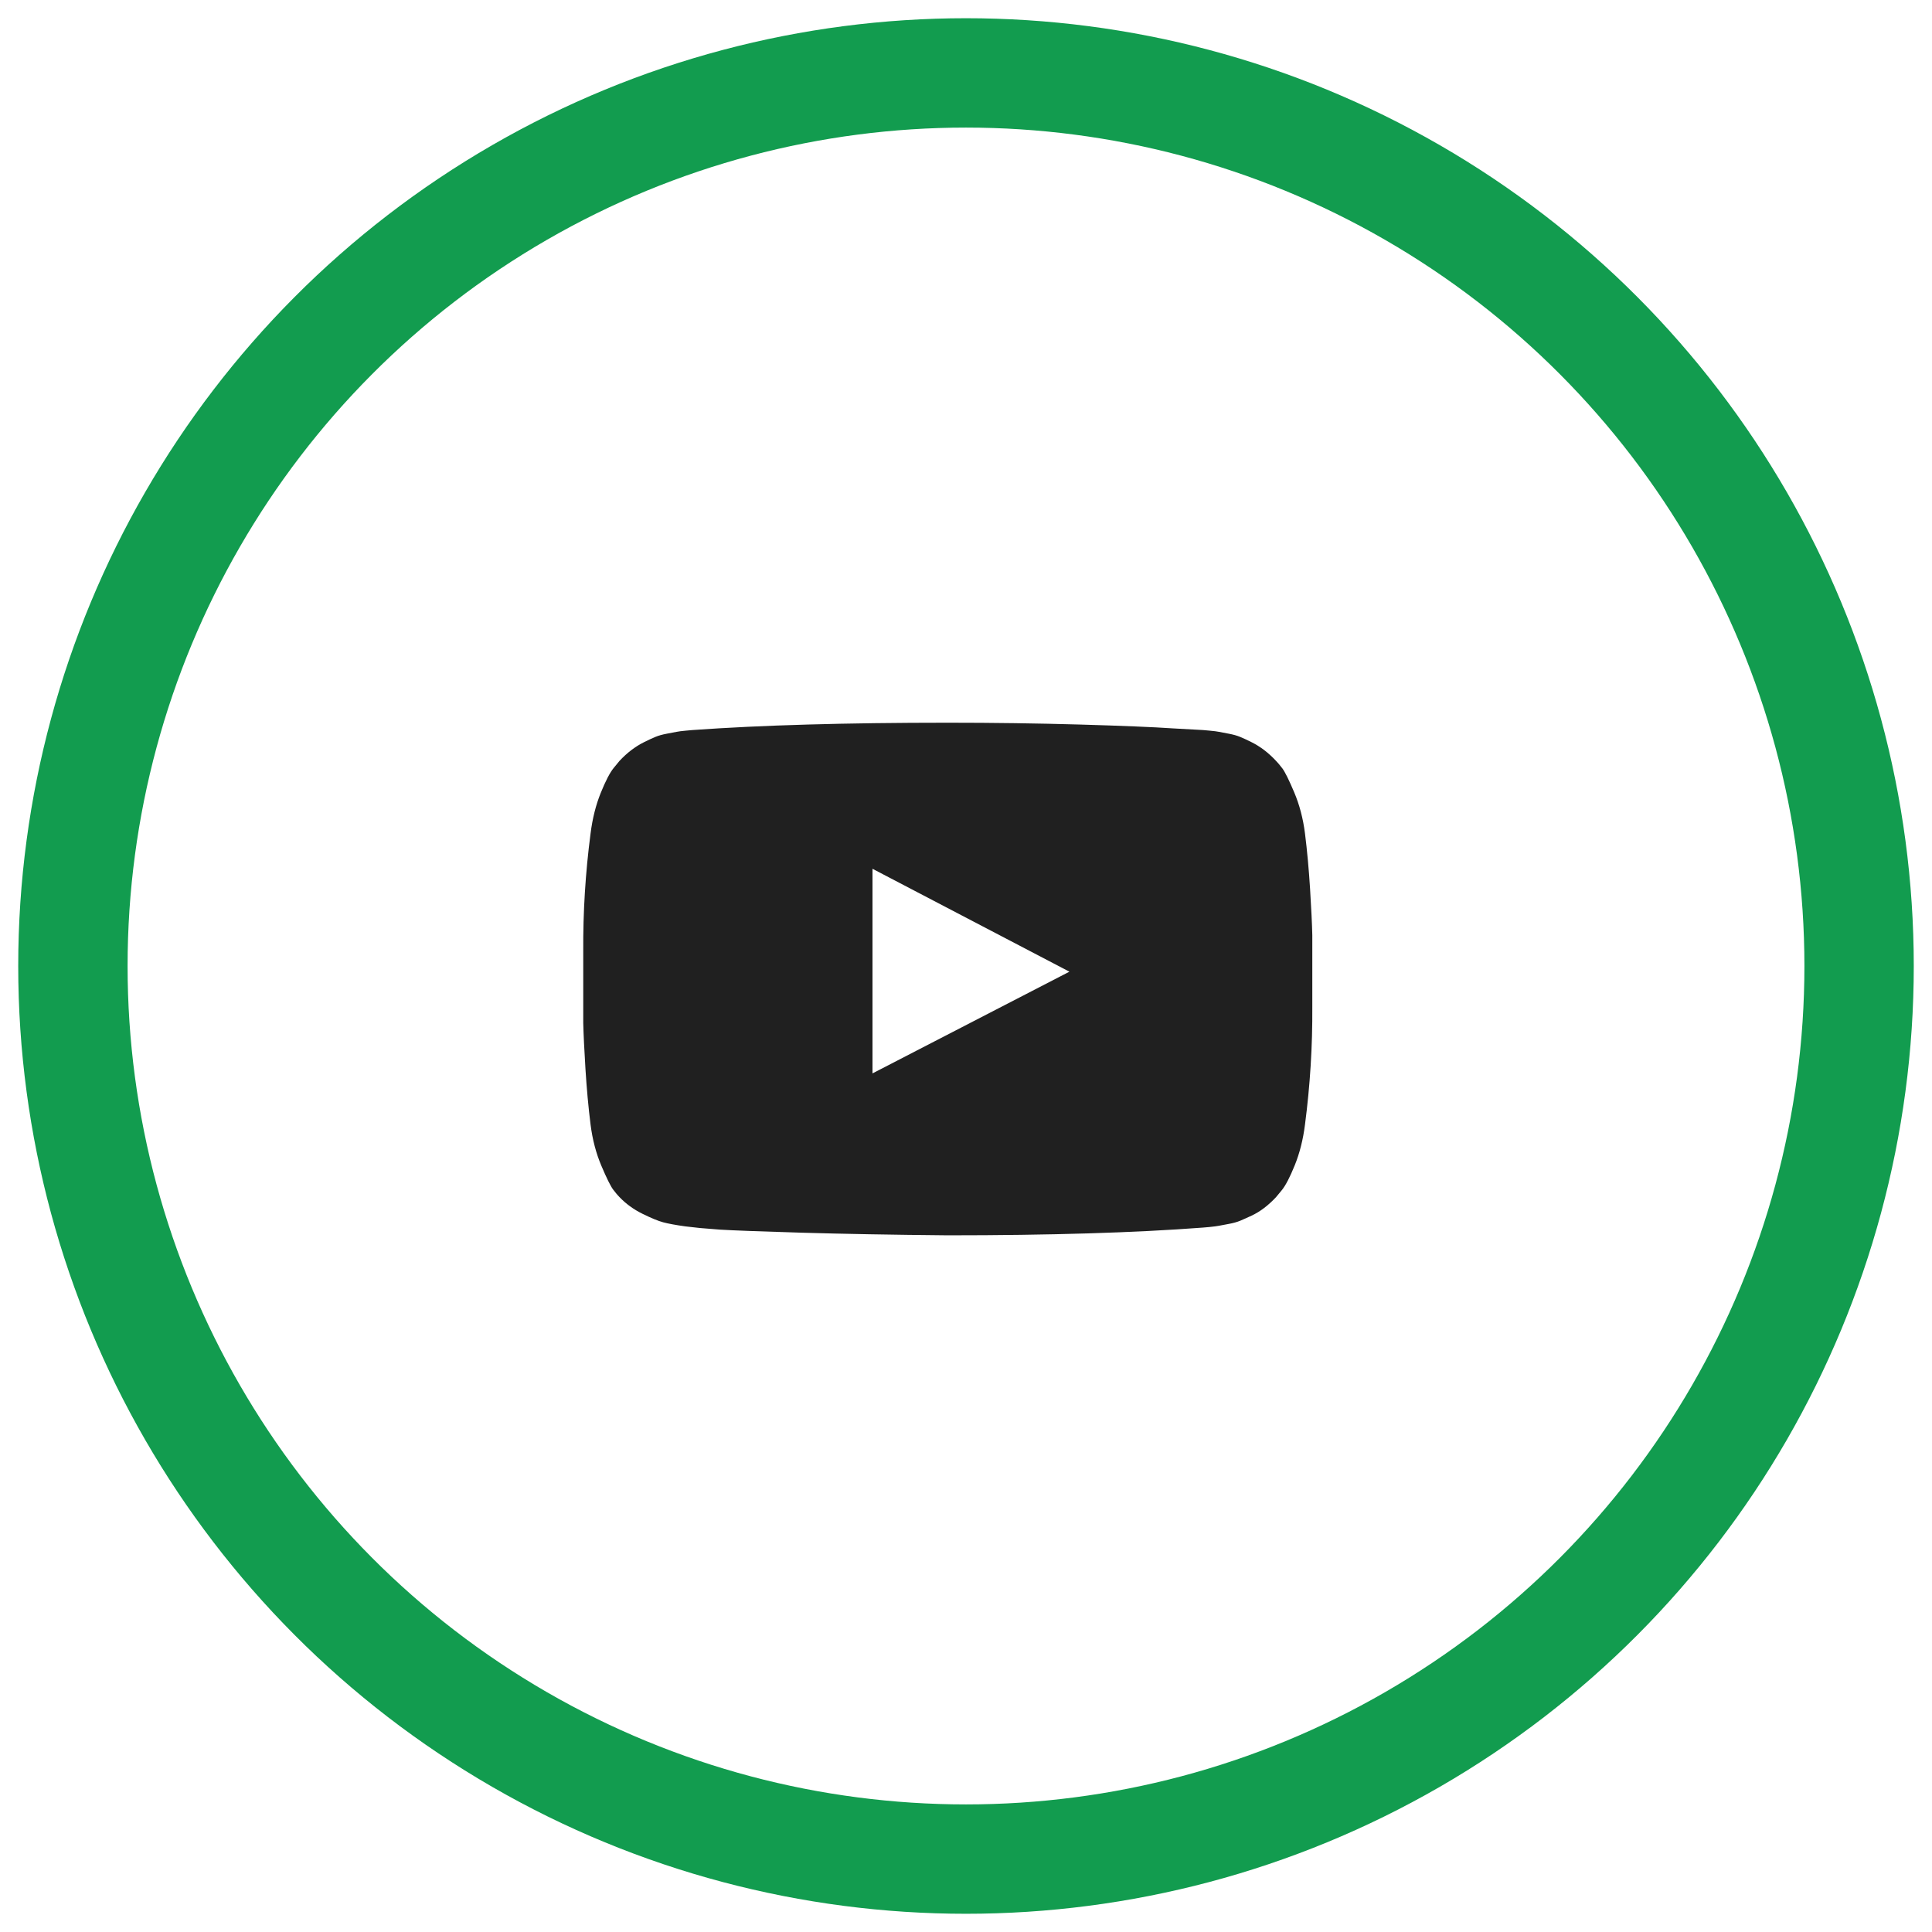
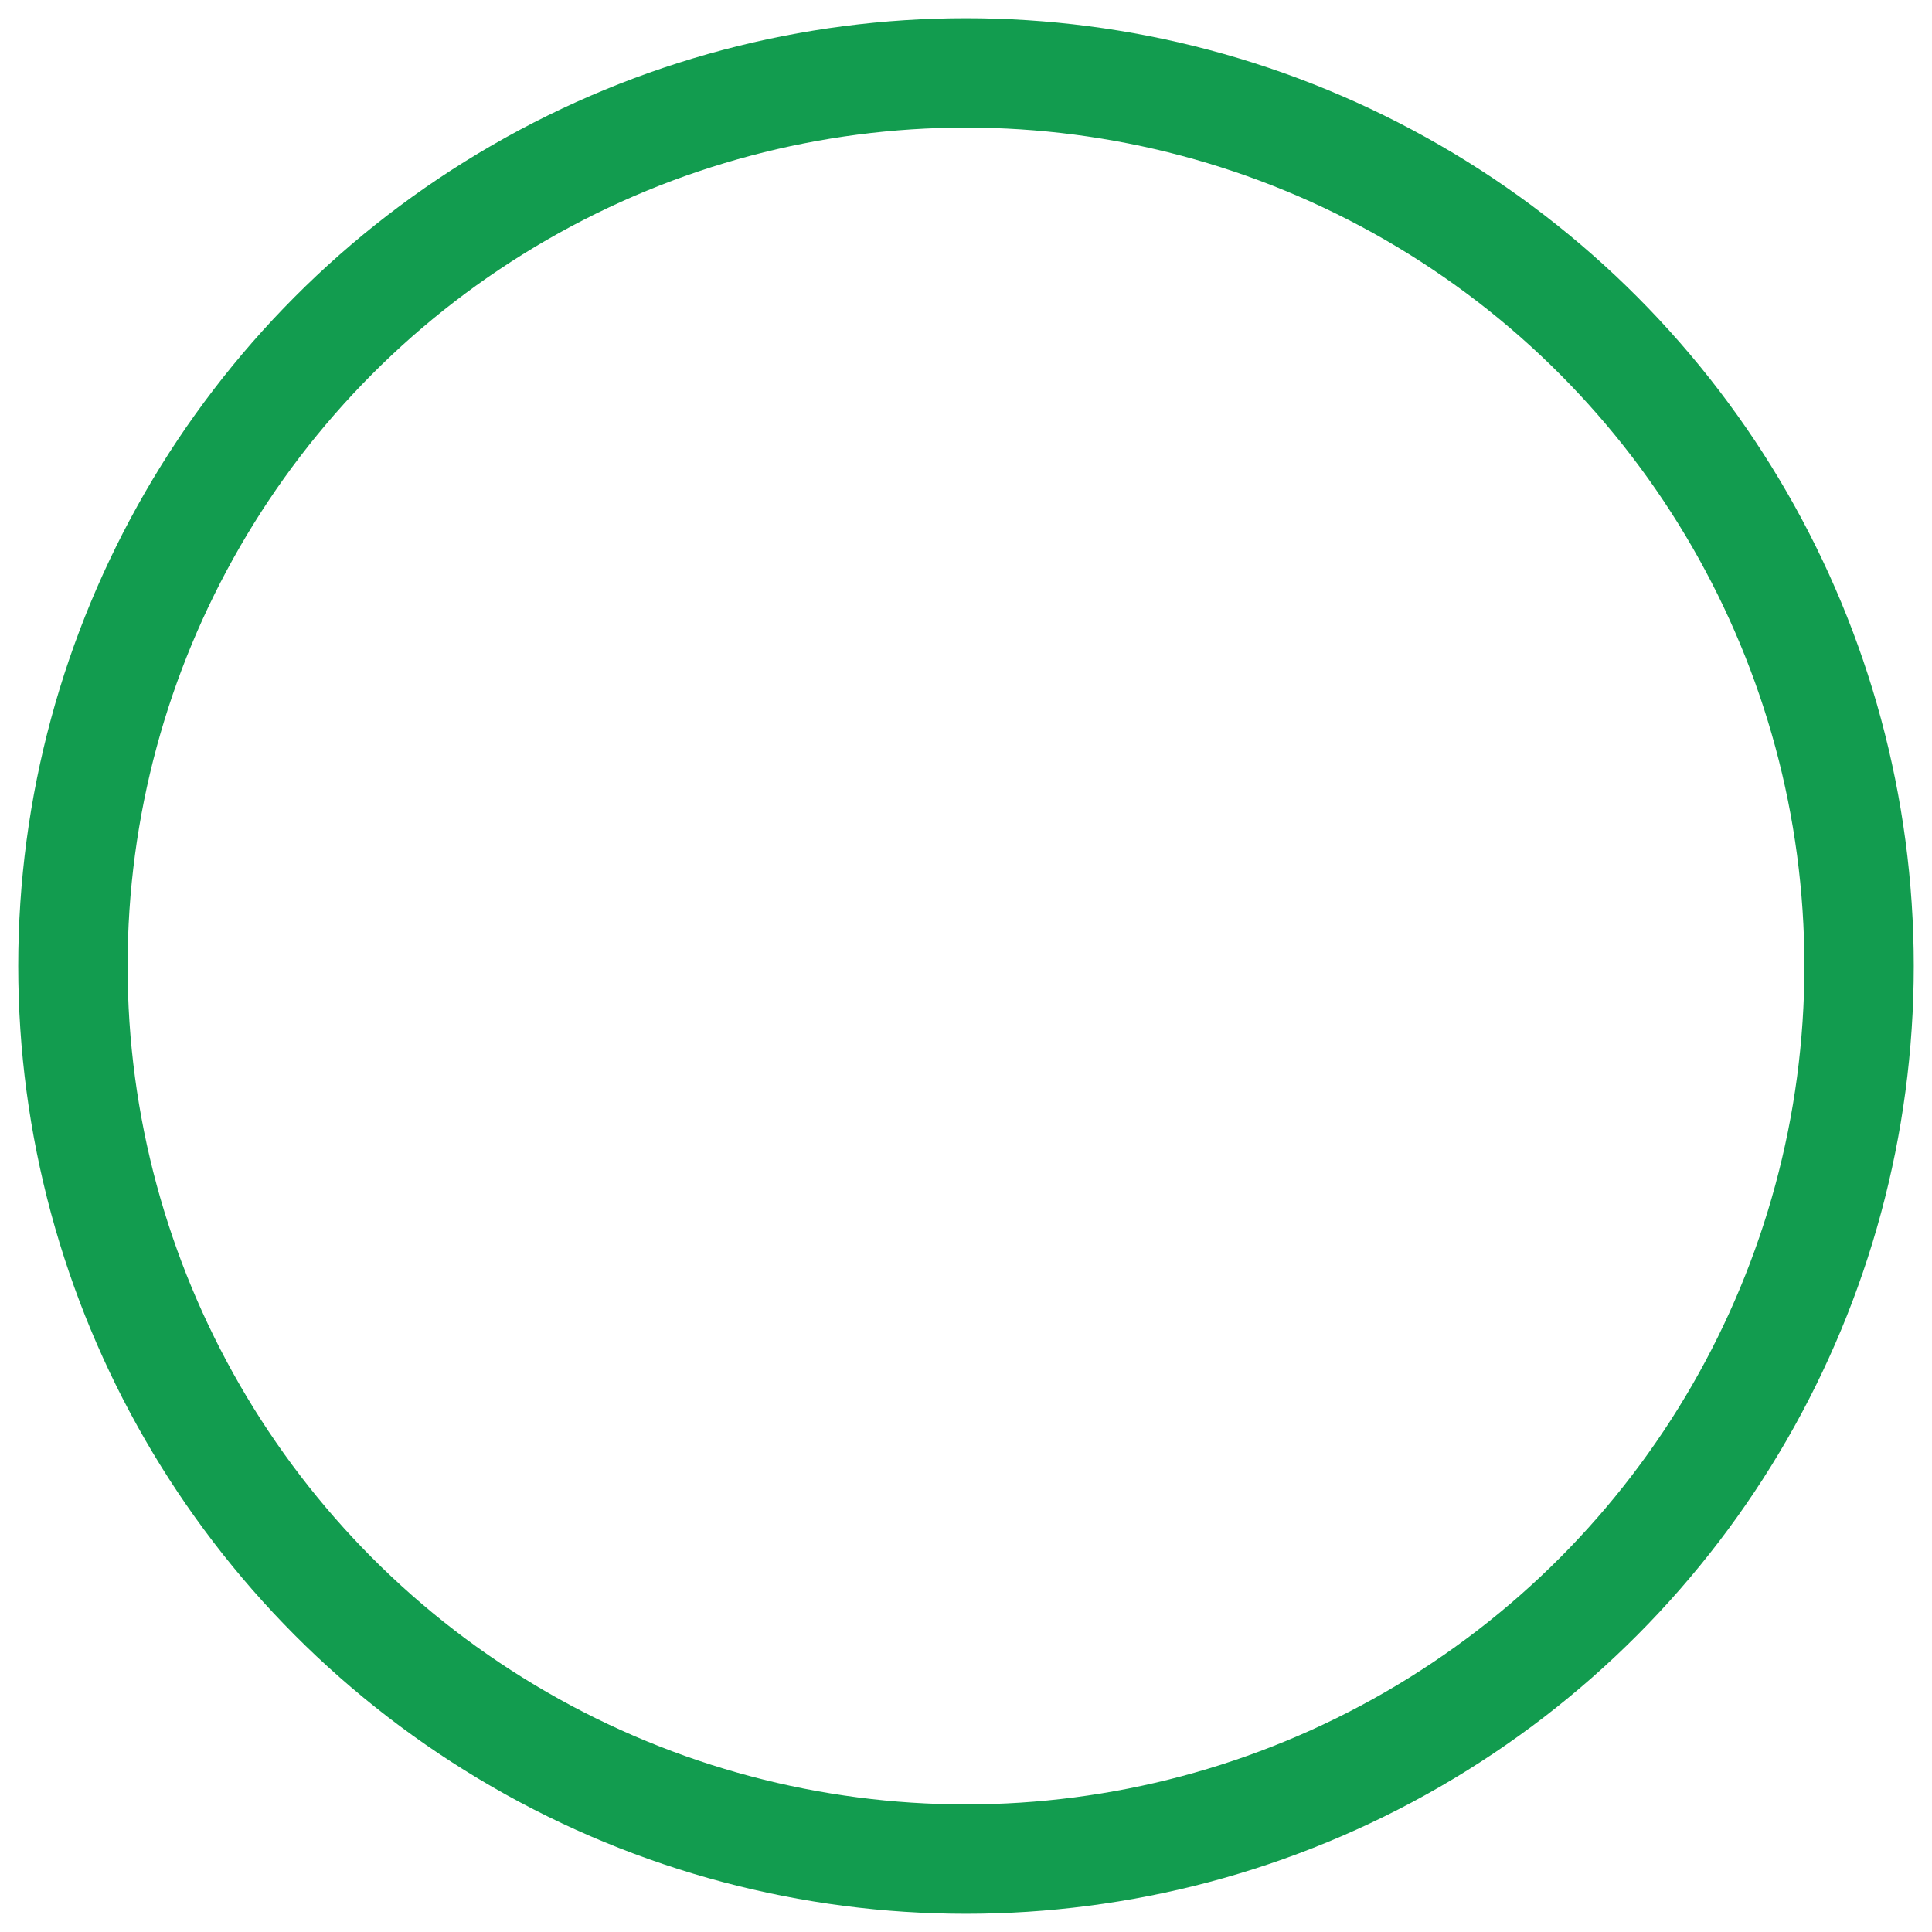
<svg xmlns="http://www.w3.org/2000/svg" width="53px" height="53px" viewBox="0 0 53 53" version="1.1">
  <title>Group 5</title>
  <g id="Page-1" stroke="none" stroke-width="1" fill="none" fill-rule="evenodd">
    <g id="CONTATTI" transform="translate(-860, -1463)">
      <g id="Group-5" transform="translate(862, 1465)">
        <circle id="Oval-Copy-5" stroke="#129C4F" stroke-width="3" cx="24.5" cy="24.5" r="24.5" />
-         <path d="M24,31.888 C26.798,31.888 29.13,31.818 30.998,31.676 C31.005,31.676 31.067,31.671 31.182,31.66 C31.297,31.648 31.383,31.637 31.439,31.626 C31.494,31.615 31.584,31.598 31.706,31.576 C31.829,31.554 31.935,31.524 32.025,31.487 C32.114,31.449 32.218,31.403 32.337,31.347 C32.456,31.291 32.571,31.221 32.683,31.135 C32.795,31.049 32.903,30.951 33.007,30.839 L33.007,30.839 L33.163,30.65 C33.267,30.523 33.386,30.294 33.52,29.963 C33.654,29.632 33.747,29.262 33.799,28.853 C33.94,27.774 34.007,26.695 34,25.616 L34,25.616 L34,23.652 C33.993,23.347 33.972,22.924 33.939,22.385 C33.905,21.846 33.859,21.338 33.799,20.862 C33.747,20.452 33.648,20.077 33.503,19.734 C33.358,19.392 33.25,19.174 33.18,19.081 C33.109,18.988 33.051,18.92 33.007,18.875 C32.903,18.763 32.795,18.665 32.683,18.579 C32.571,18.494 32.456,18.421 32.337,18.362 C32.218,18.302 32.114,18.254 32.025,18.217 C31.935,18.179 31.829,18.15 31.706,18.127 C31.584,18.105 31.496,18.088 31.444,18.077 C31.392,18.066 31.307,18.055 31.188,18.044 C31.068,18.032 31.005,18.027 30.998,18.027 L30.998,18.027 L30.183,17.982 C29.64,17.945 28.786,17.91 27.622,17.876 C26.457,17.843 25.25,17.826 24,17.826 C21.202,17.826 18.87,17.893 17.002,18.027 C16.995,18.027 16.932,18.032 16.812,18.044 C16.693,18.055 16.608,18.066 16.556,18.077 C16.504,18.088 16.416,18.105 16.294,18.127 C16.171,18.15 16.065,18.179 15.975,18.217 C15.886,18.254 15.782,18.302 15.663,18.362 C15.544,18.421 15.429,18.494 15.317,18.579 C15.205,18.665 15.097,18.763 14.993,18.875 L14.993,18.875 L14.837,19.065 C14.733,19.191 14.614,19.42 14.48,19.751 C14.346,20.082 14.253,20.452 14.201,20.862 C14.06,21.94 13.993,23.019 14,24.098 L14,24.098 L14,26.062 C14.007,26.368 14.028,26.79 14.061,27.329 C14.095,27.869 14.141,28.376 14.201,28.853 C14.253,29.262 14.352,29.638 14.497,29.98 C14.642,30.322 14.75,30.54 14.82,30.633 C14.891,30.726 14.949,30.795 14.993,30.839 C15.172,31.025 15.382,31.178 15.624,31.297 C15.866,31.416 16.055,31.494 16.193,31.531 C16.331,31.568 16.533,31.606 16.801,31.643 L16.801,31.643 L17.203,31.688 L17.75,31.732 C18.107,31.754 18.853,31.782 19.988,31.816 C21.122,31.849 22.46,31.874 24,31.888 Z M21.935,27.446 L21.935,21.833 L27.337,24.656 L21.935,27.446 Z" id="" fill="#202020" fill-rule="nonzero" />
      </g>
    </g>
  </g>
</svg>